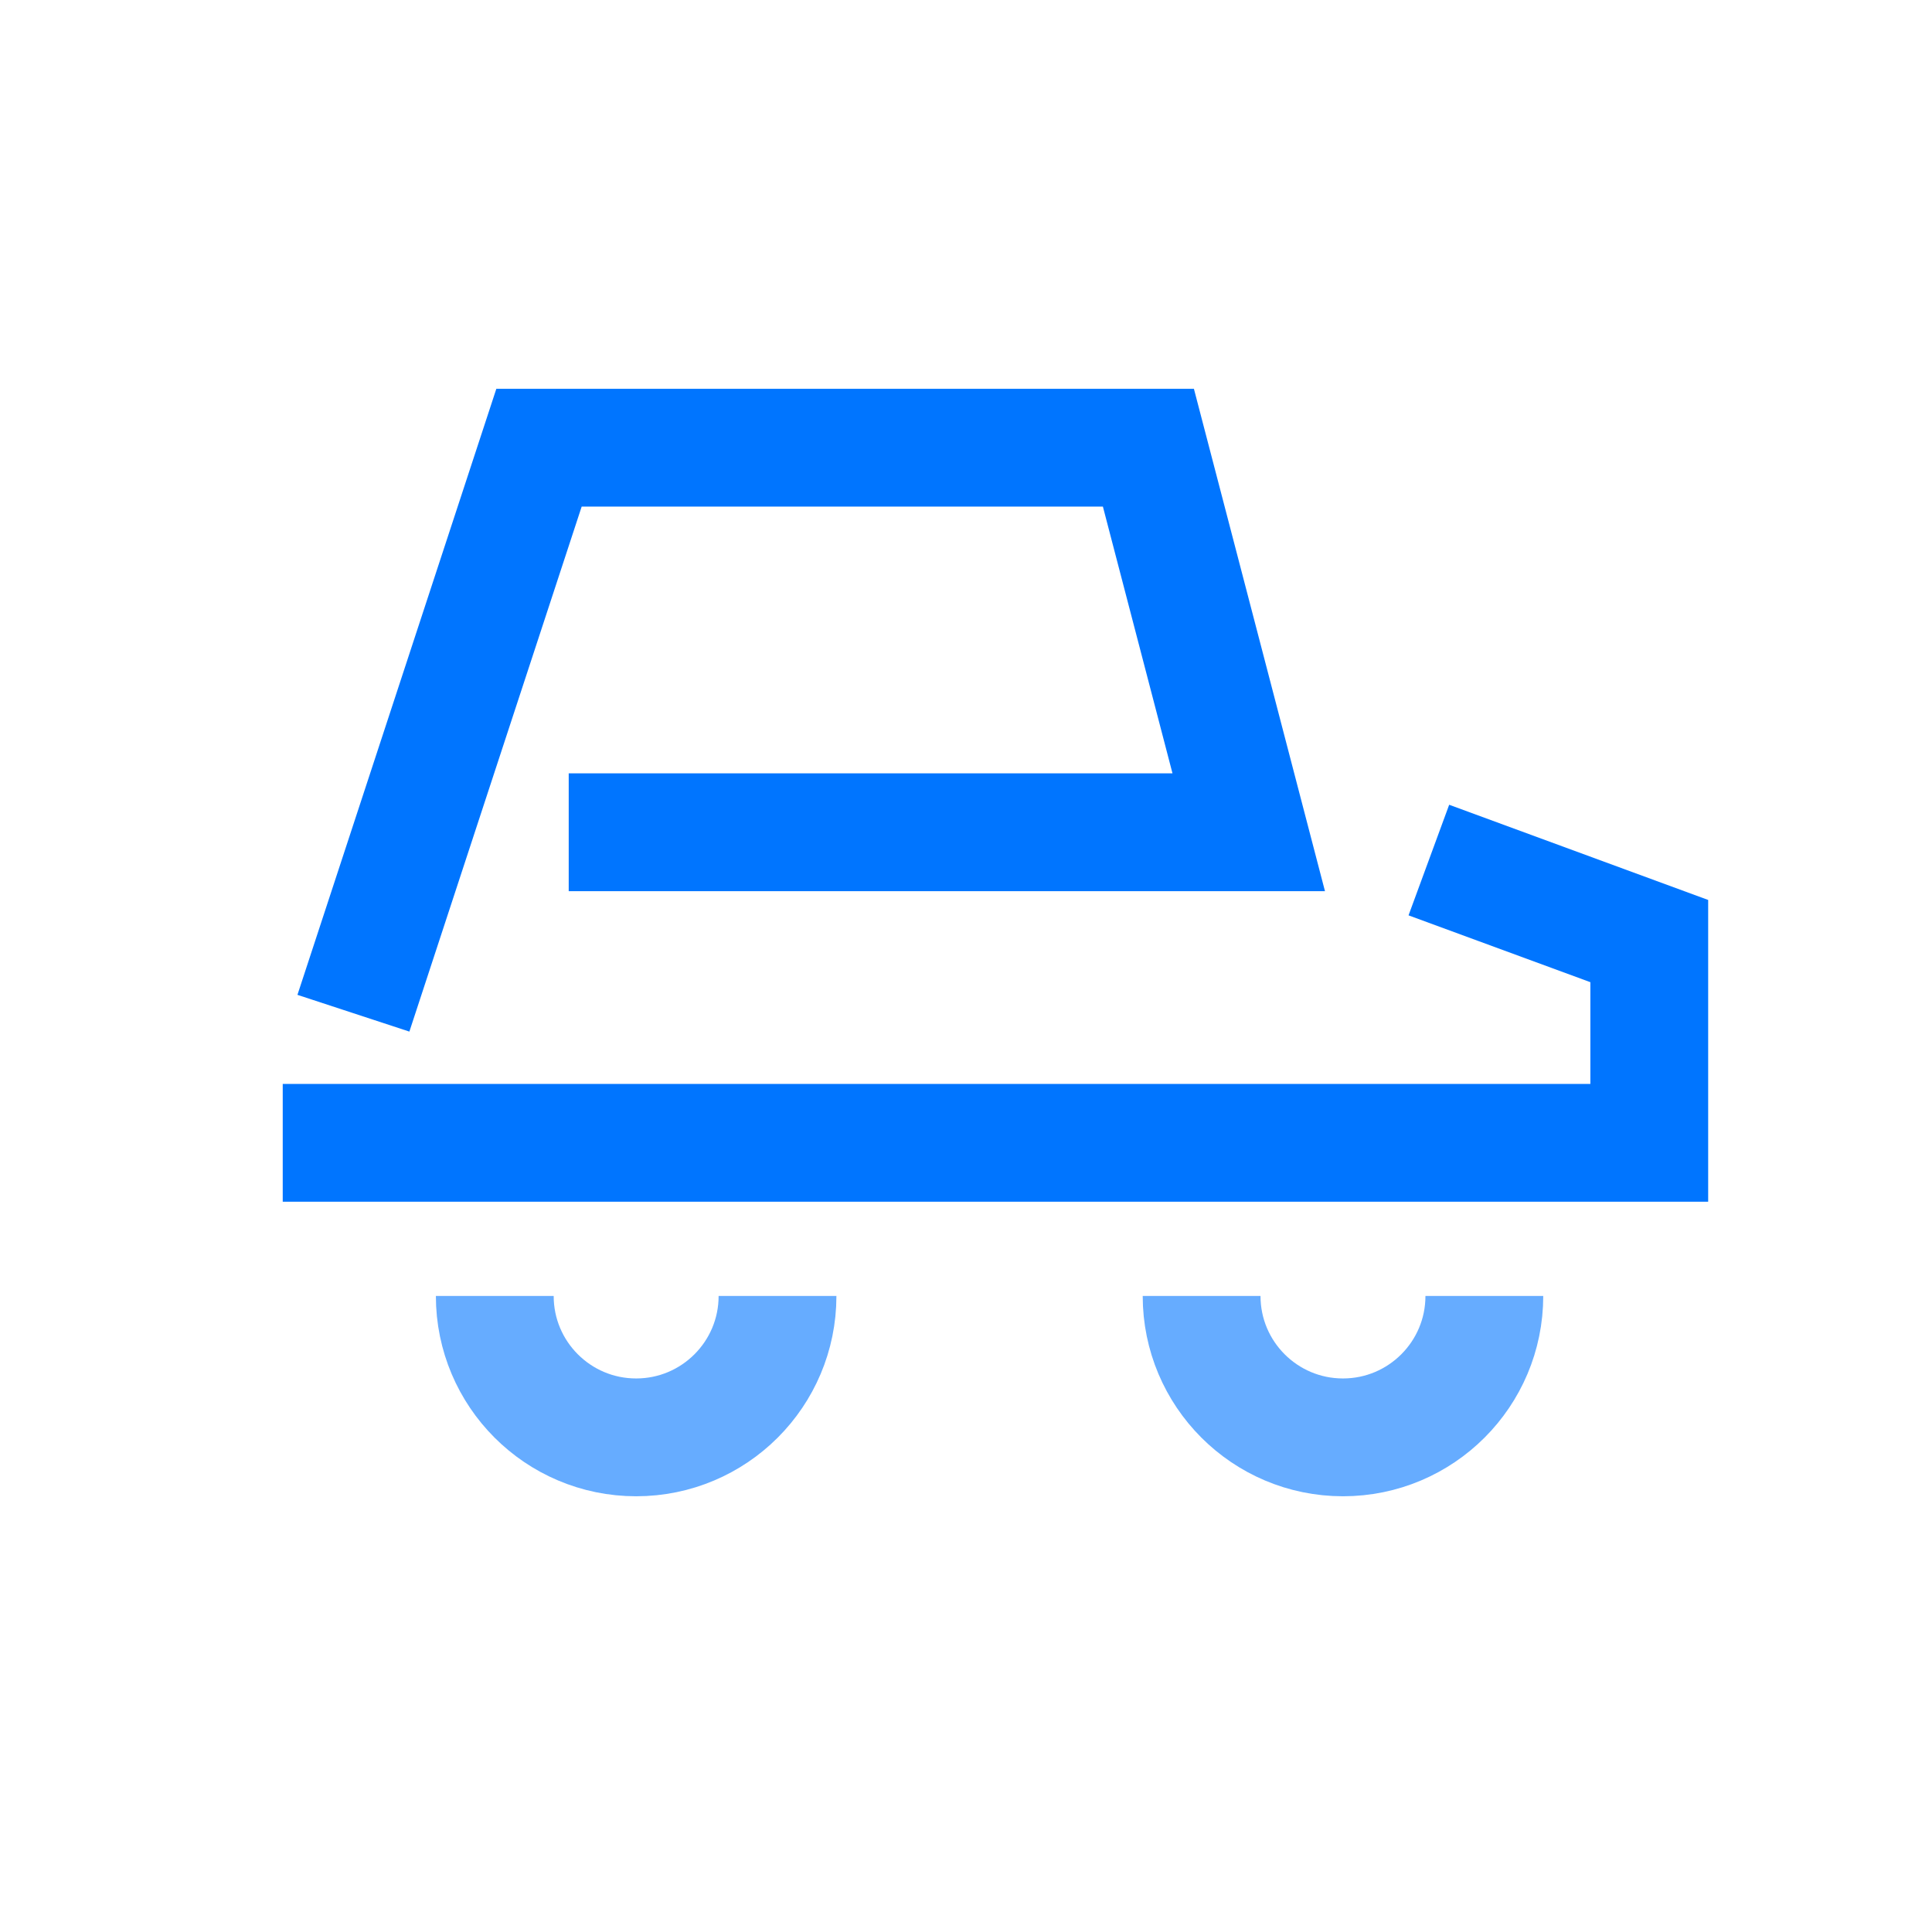
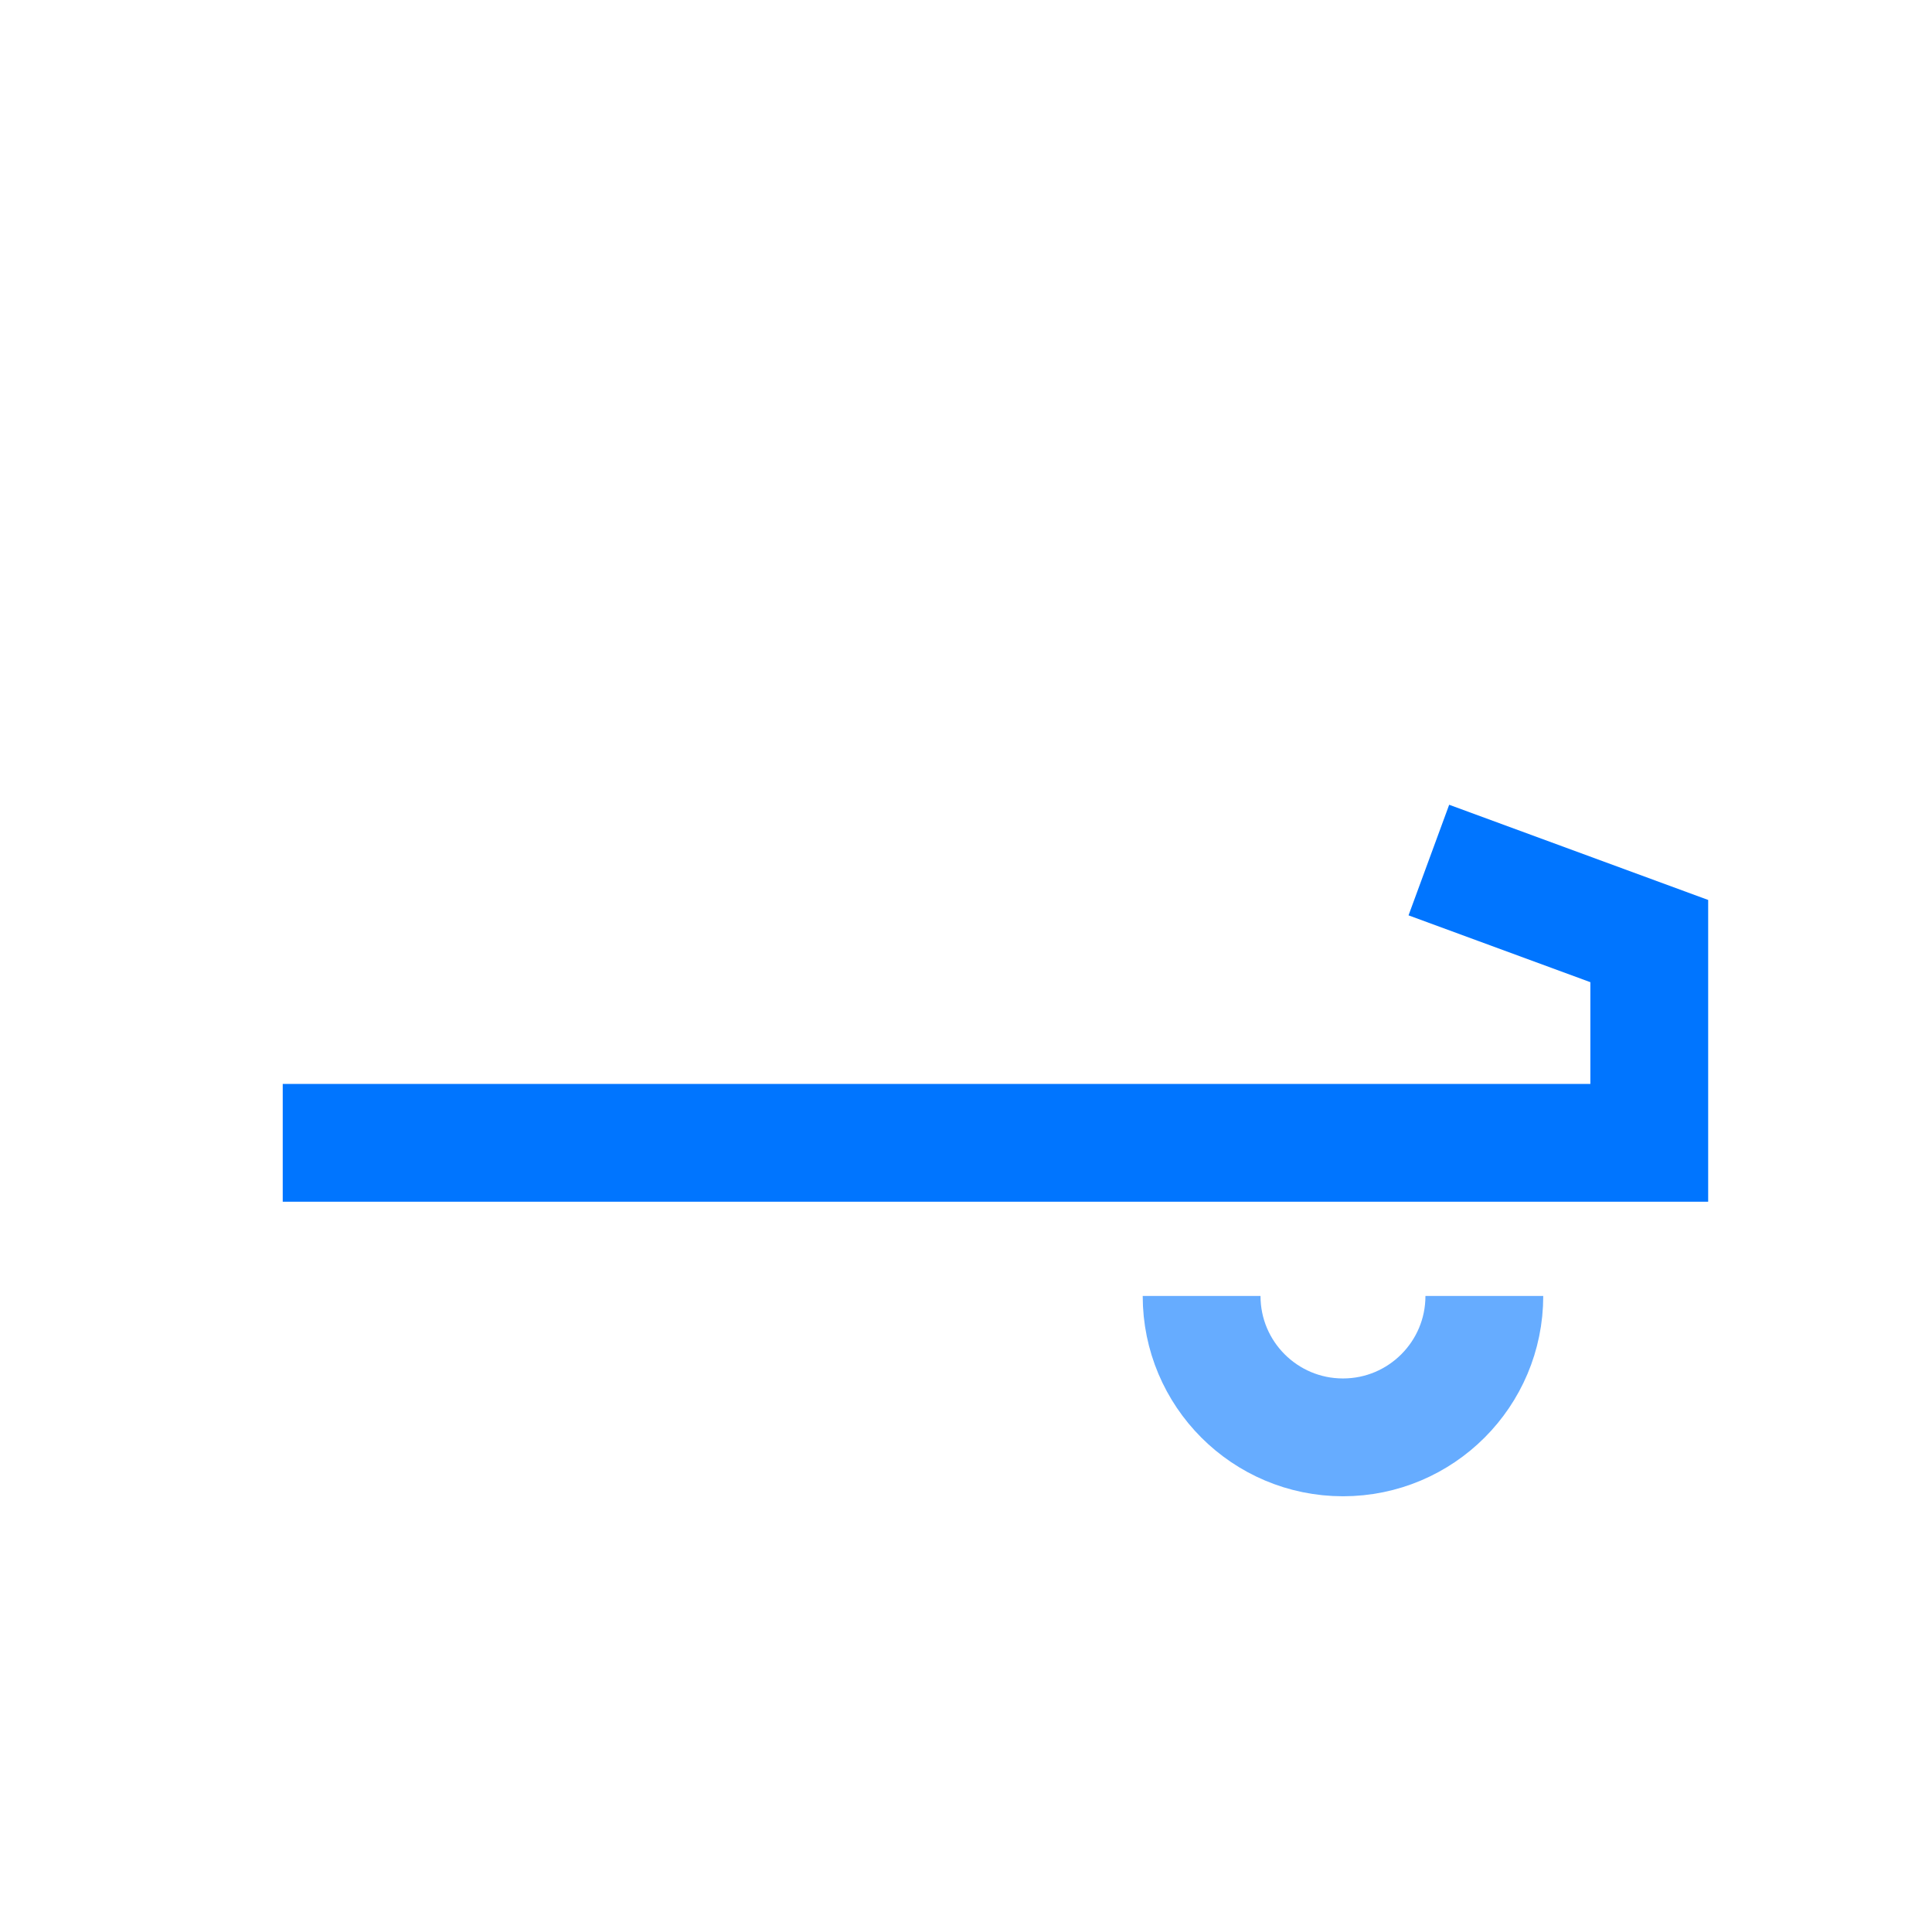
<svg xmlns="http://www.w3.org/2000/svg" width="82px" height="81px" viewBox="0 0 82 81" version="1.1">
  <title>智能外呼 / 音频试听03</title>
  <g id="页面-1" stroke="none" stroke-width="1" fill="none" fill-rule="evenodd">
    <g id="智能外呼机器人" transform="translate(-1069, -2283)">
      <g id="音频试听" transform="translate(0, 1926)">
        <g id="编组-2" transform="translate(360, 212)">
          <g id="03" transform="translate(600, 40)">
            <g id="智能外呼-/-音频试听03" transform="translate(110, 106)">
              <polyline id="路径" stroke="url(#linearGradient-1)" transform="translate(68.235, 11.765) rotate(-270) translate(-68.235, -11.765) " points="56.471 23.529 56.471 2.17446975e-13 80 2.17446975e-13" />
              <polyline id="路径备份-3" stroke="url(#linearGradient-1)" transform="translate(11.765, 66.807) rotate(-90) translate(-11.765, -66.807) " points="2.09610107e-13 78.571 2.09610107e-13 55.042 23.529 55.042" />
              <g id="编组-26" transform="translate(11, 18)" stroke="#0075FF" stroke-width="5">
-                 <polyline id="路径" points="3 24 10.877 0 36.742 0 41 16.32 12.138 16.32" />
-                 <path d="M9,36 C9,39.314 11.686,42 15,42 C18.314,42 21,39.314 21,36" id="路径" opacity="0.6" />
                <path d="M39,36 C39,39.314 41.686,42 45,42 C48.314,42 51,39.314 51,36" id="路径备份-6" opacity="0.6" />
                <polyline id="路径" points="48.645 17.5 58 20.938 58 29.5 0 29.5" />
              </g>
            </g>
          </g>
        </g>
      </g>
    </g>
  </g>
</svg>